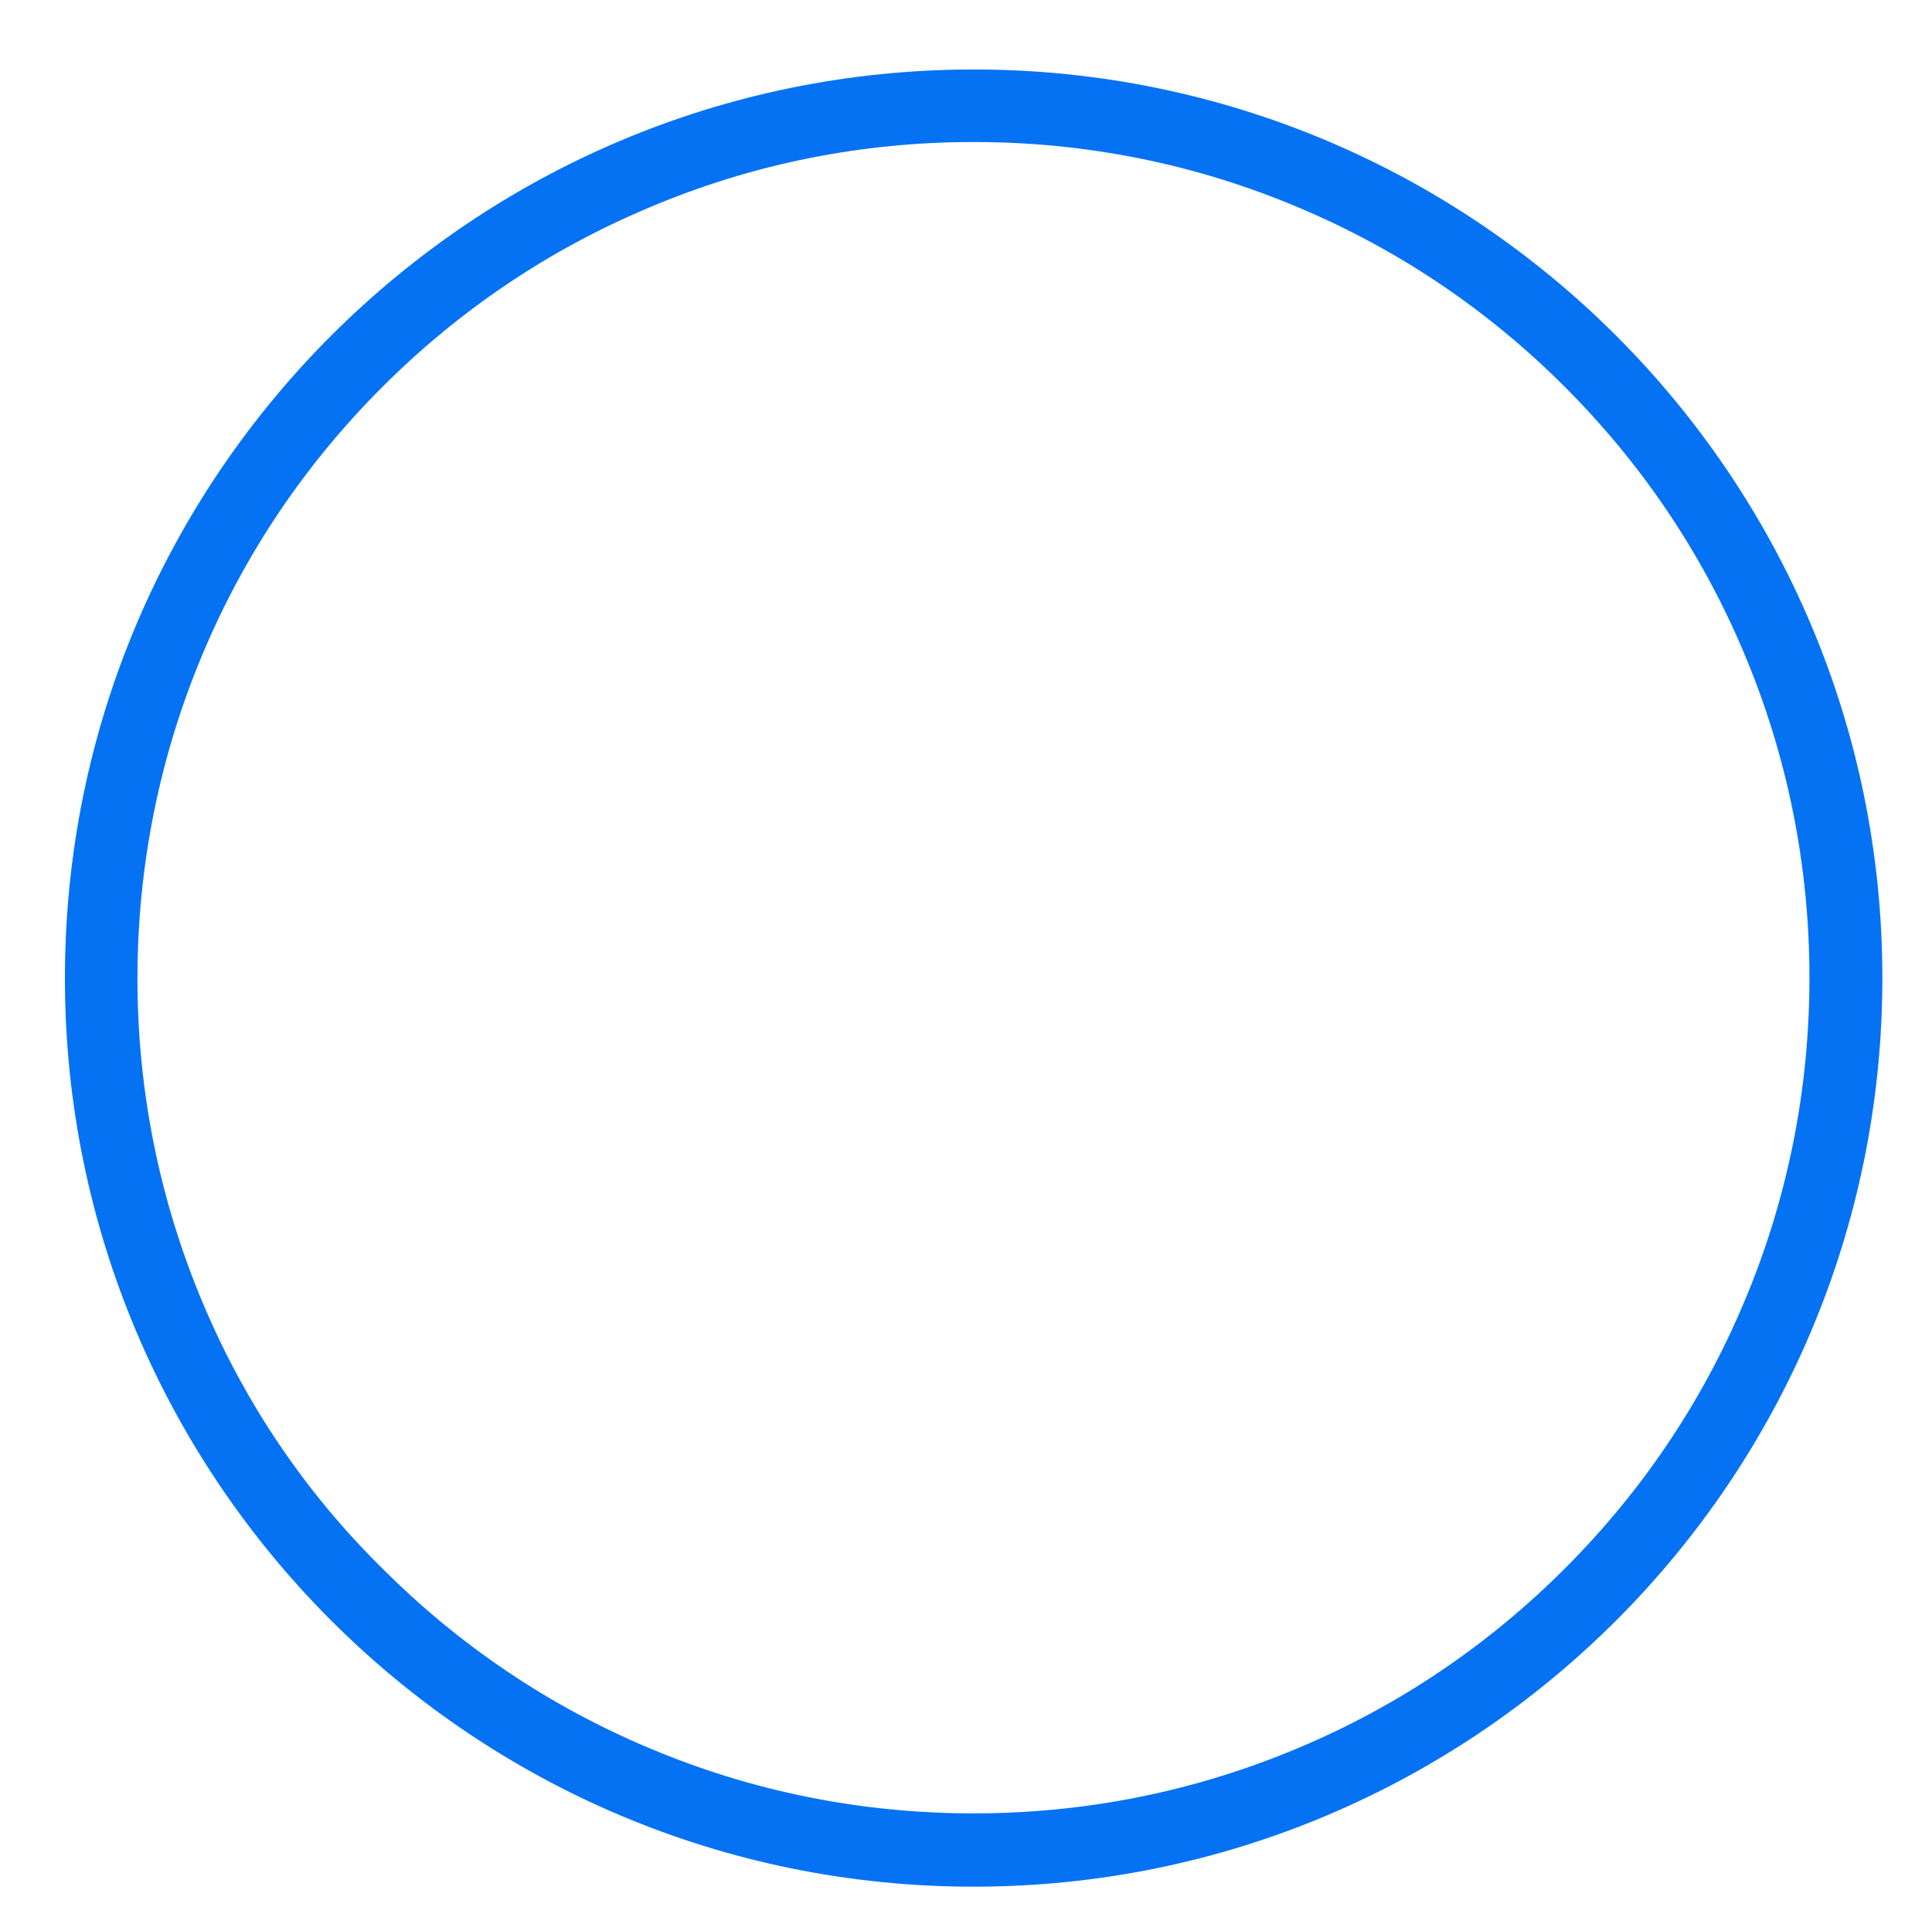
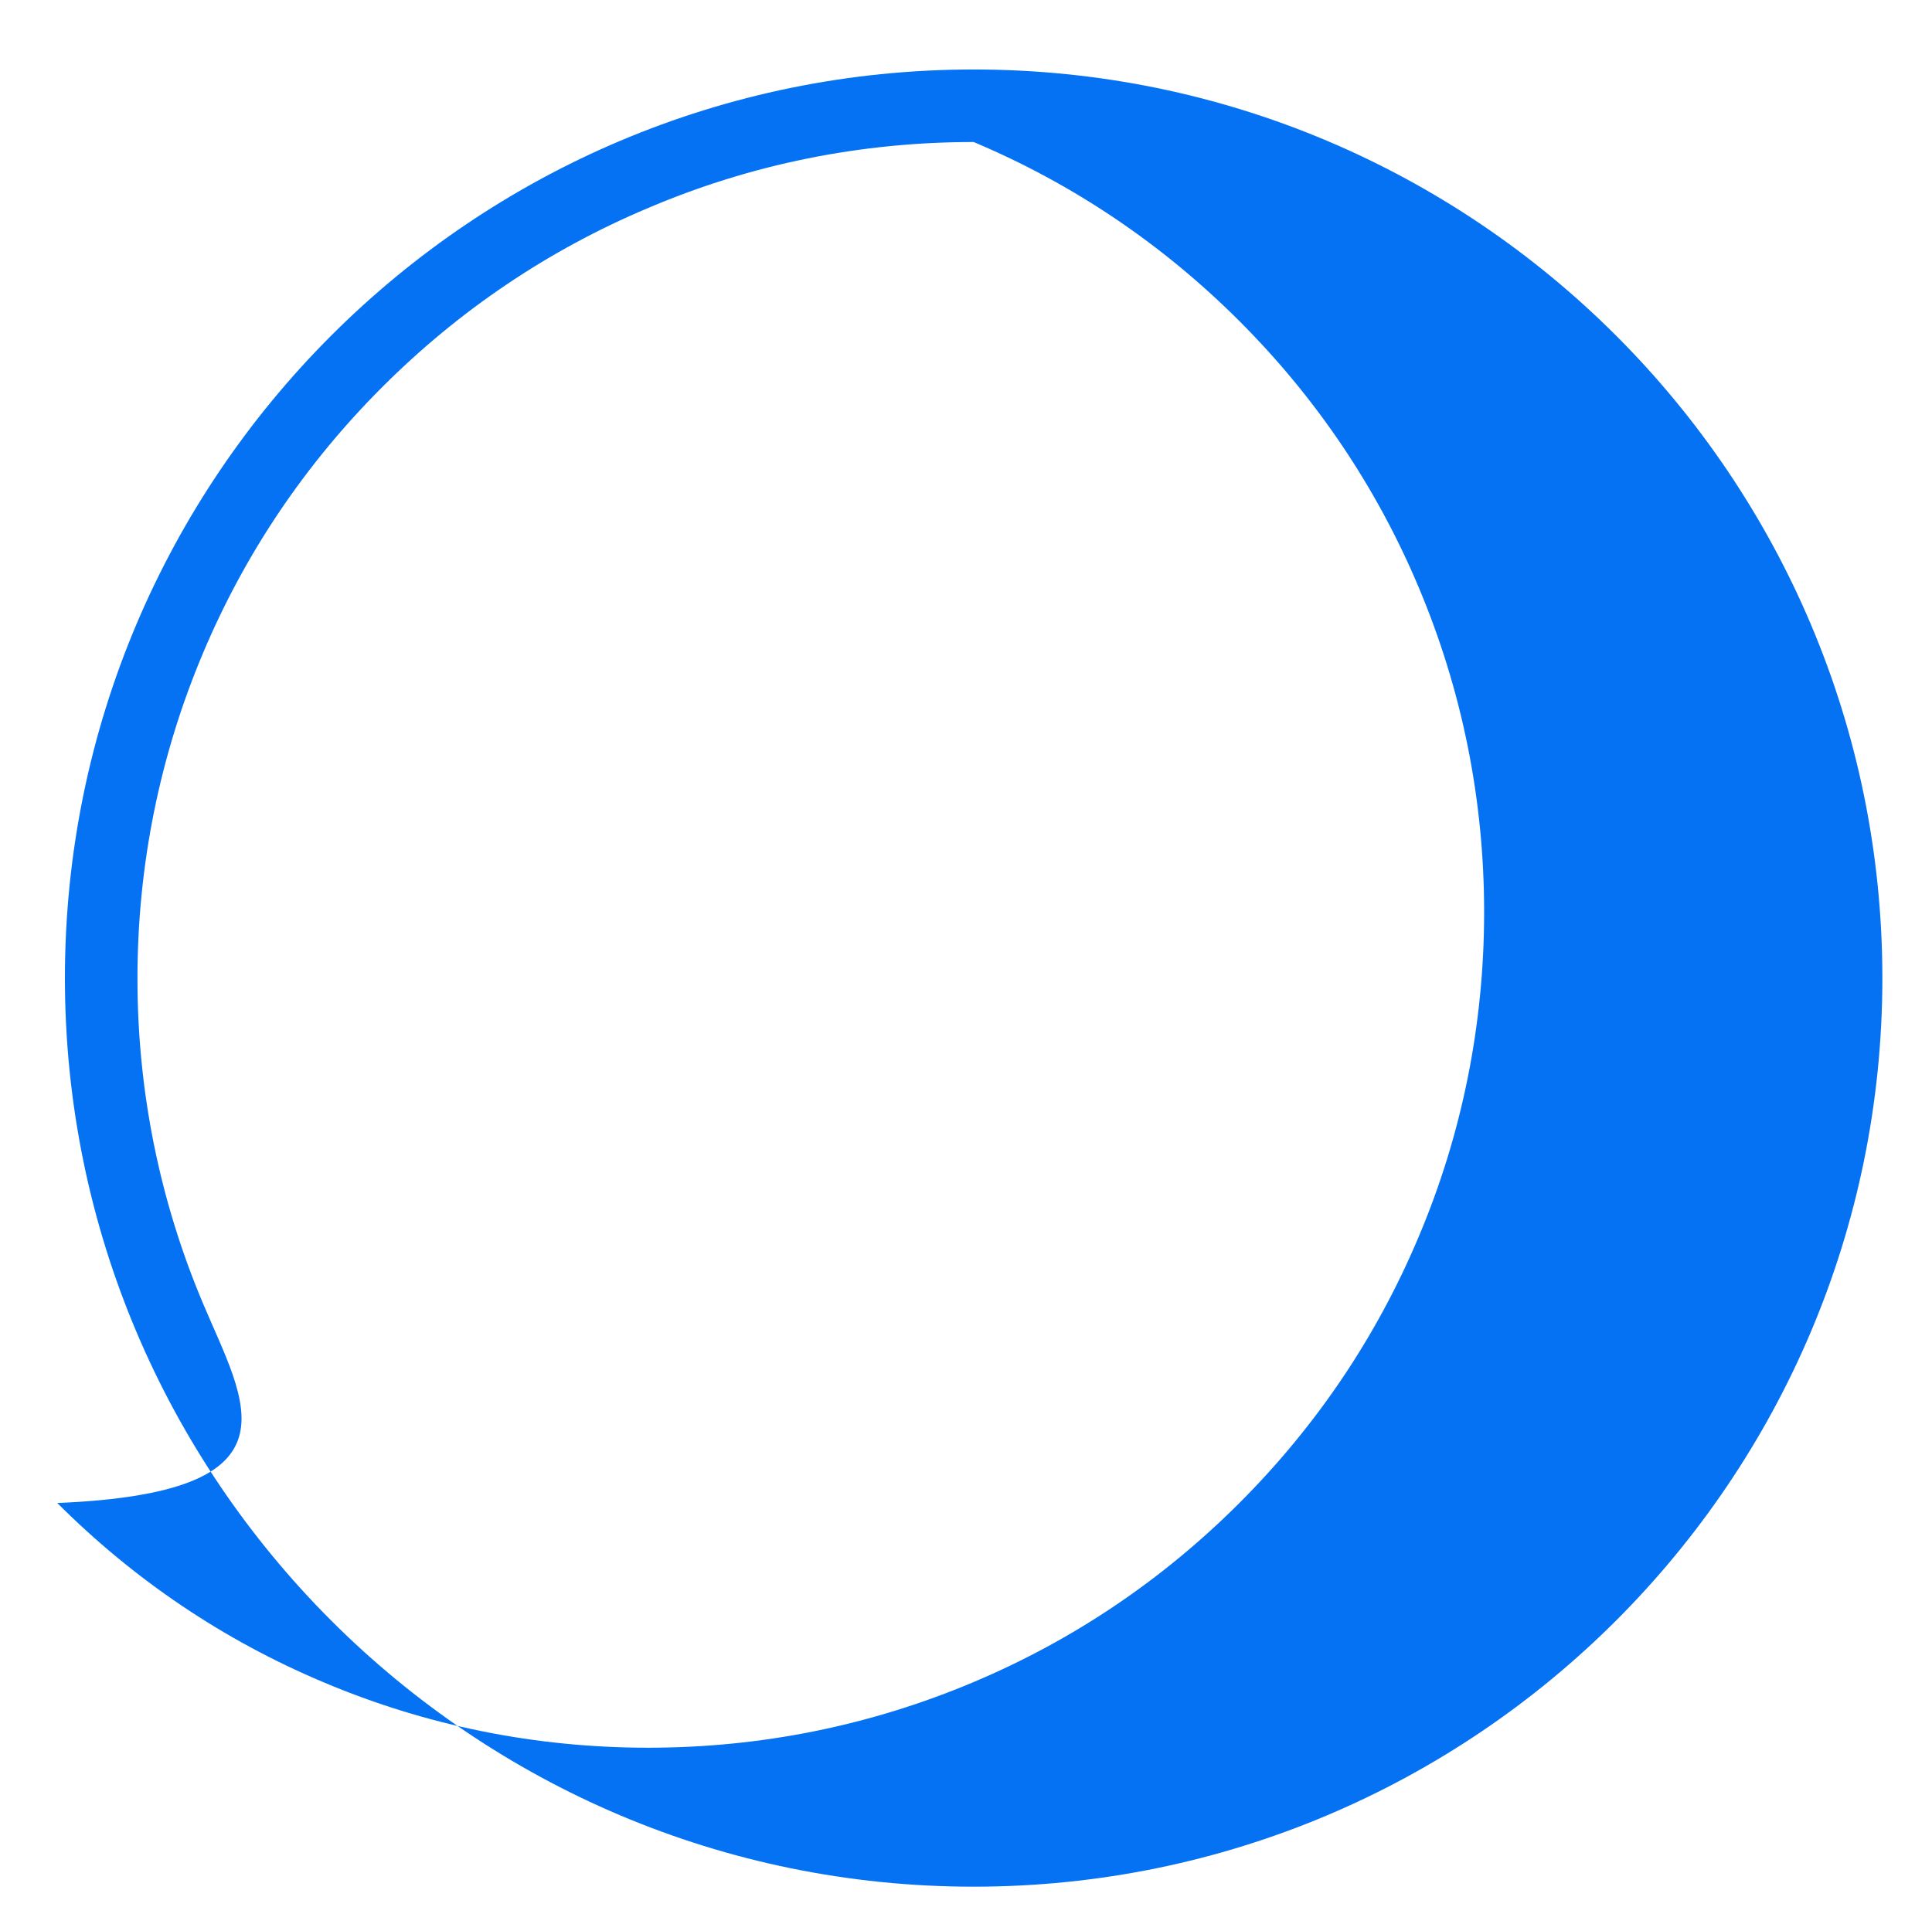
<svg xmlns="http://www.w3.org/2000/svg" version="1.1" id="Layer_1" x="0px" y="0px" viewBox="0 0 506 504" style="enable-background:new 0 0 506 504;" xml:space="preserve">
  <style type="text/css">
	.st0{fill:#0572F4;}
</style>
  <g>
-     <path class="st0" d="M255,37.2c29.6,0,58.3,5.8,85.2,17.2c26.1,11,49.5,26.8,69.6,46.9c20.1,20.1,35.9,43.5,46.9,69.6   c11.4,27,17.2,55.7,17.2,85.2s-5.8,58.3-17.2,85.2c-11,26.1-26.8,49.5-46.9,69.6c-20.1,20.1-43.5,35.9-69.6,46.9   c-27,11.4-55.7,17.2-85.2,17.2c-29.6,0-58.3-5.8-85.2-17.2c-26.1-11-49.5-26.8-69.6-46.9C80,391,64.2,367.6,53.2,341.5   c-11.4-27-17.2-55.7-17.2-85.2S41.8,198,53.2,171c11-26.1,26.8-49.5,46.9-69.6c20.1-20.1,43.5-35.9,69.6-46.9   C196.7,43,225.4,37.2,255,37.2 M255,18.2c-131.4,0-238,106.6-238,238s106.6,238,238,238s238-106.6,238-238S386.4,18.2,255,18.2   L255,18.2z" />
+     <path class="st0" d="M255,37.2c26.1,11,49.5,26.8,69.6,46.9c20.1,20.1,35.9,43.5,46.9,69.6   c11.4,27,17.2,55.7,17.2,85.2s-5.8,58.3-17.2,85.2c-11,26.1-26.8,49.5-46.9,69.6c-20.1,20.1-43.5,35.9-69.6,46.9   c-27,11.4-55.7,17.2-85.2,17.2c-29.6,0-58.3-5.8-85.2-17.2c-26.1-11-49.5-26.8-69.6-46.9C80,391,64.2,367.6,53.2,341.5   c-11.4-27-17.2-55.7-17.2-85.2S41.8,198,53.2,171c11-26.1,26.8-49.5,46.9-69.6c20.1-20.1,43.5-35.9,69.6-46.9   C196.7,43,225.4,37.2,255,37.2 M255,18.2c-131.4,0-238,106.6-238,238s106.6,238,238,238s238-106.6,238-238S386.4,18.2,255,18.2   L255,18.2z" />
  </g>
</svg>